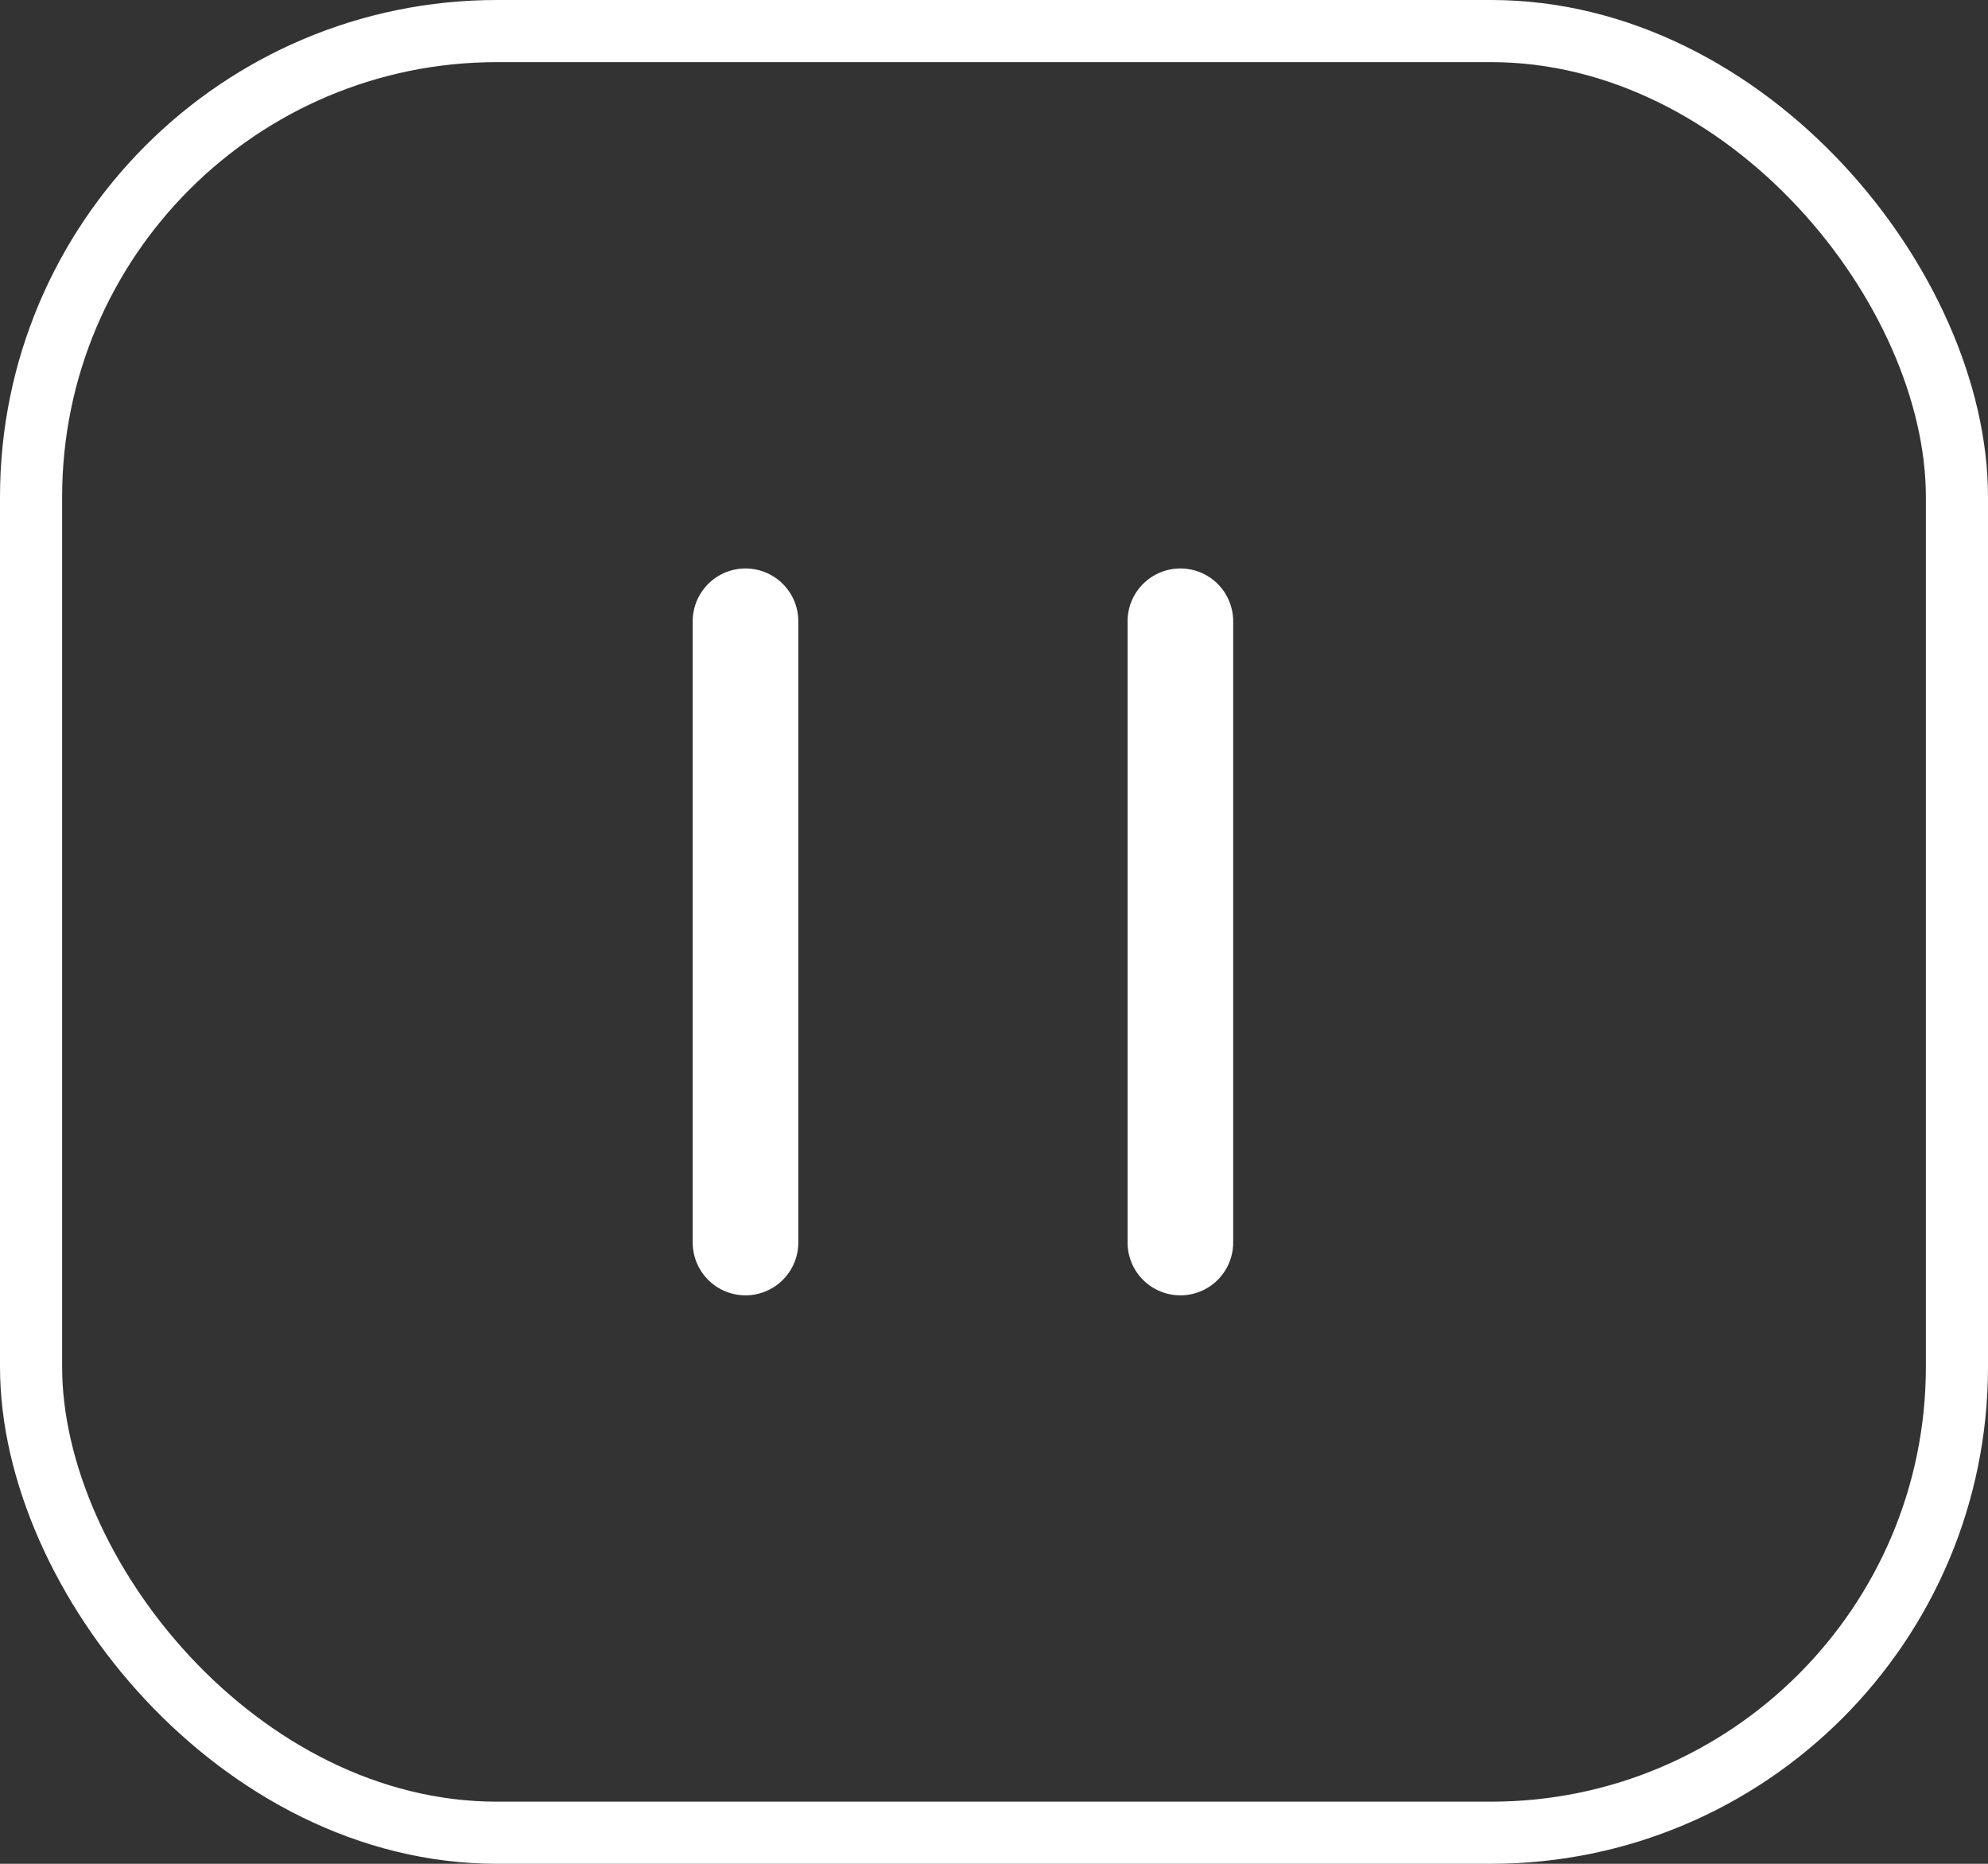
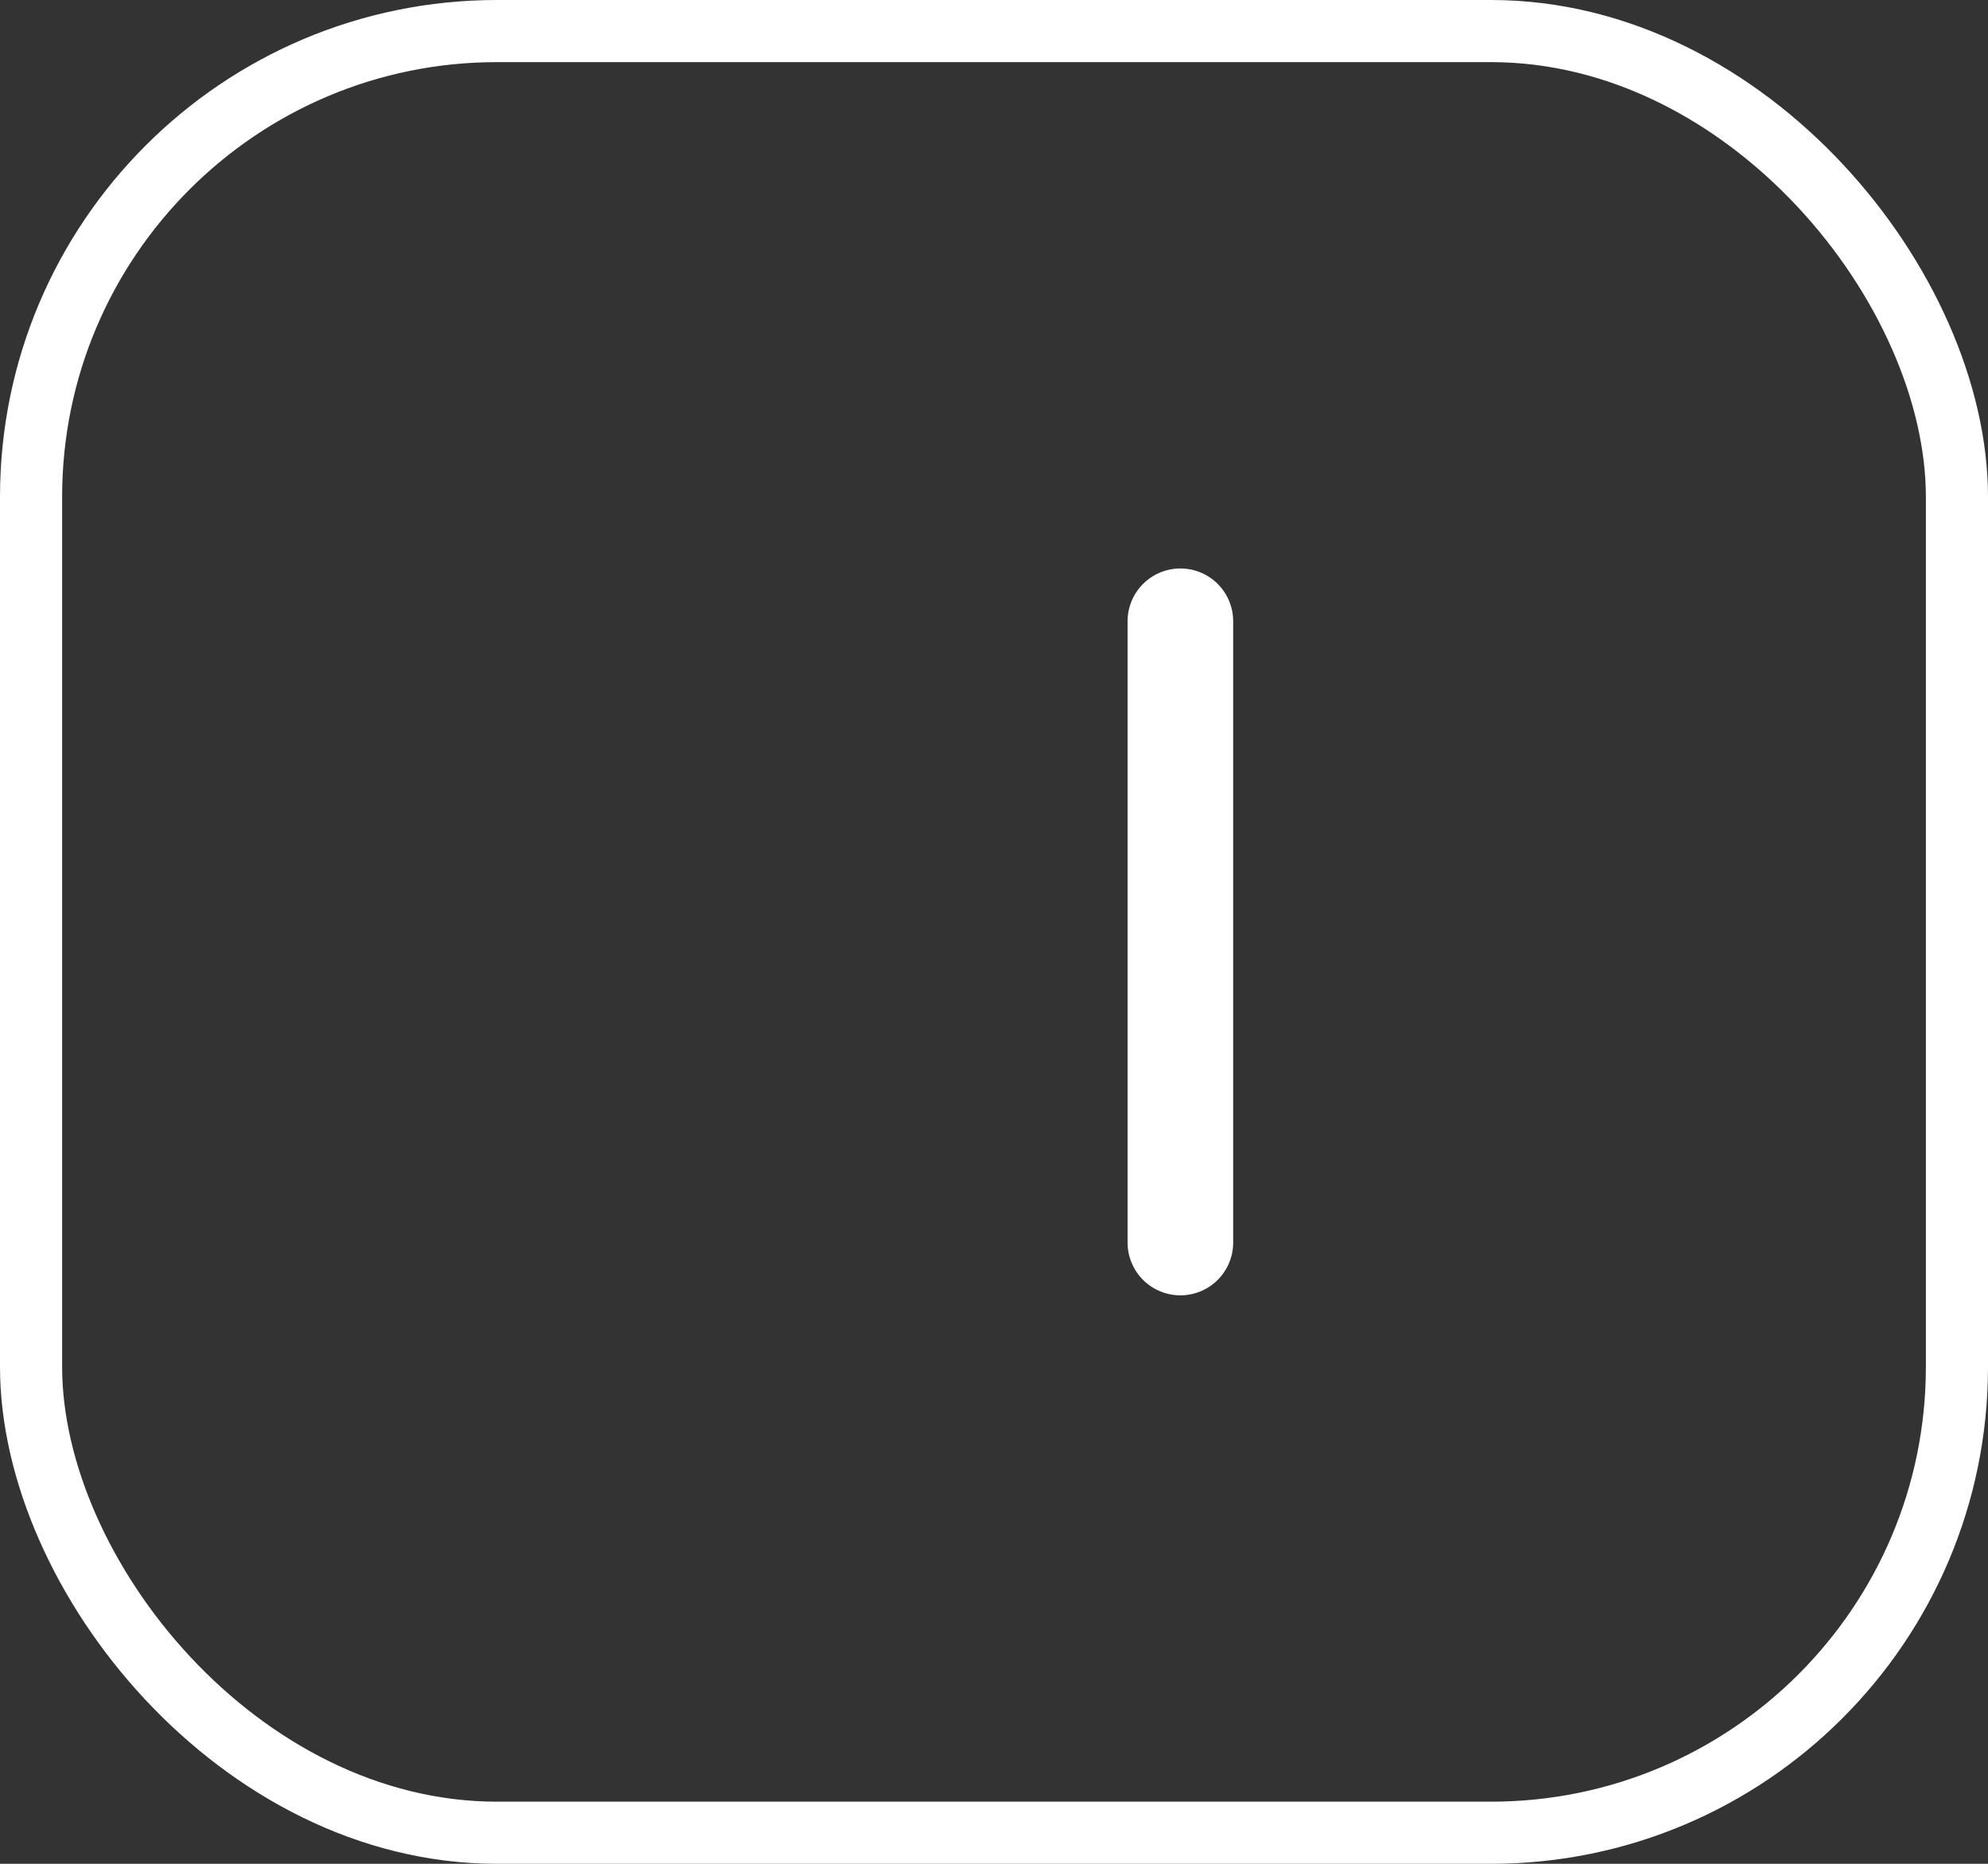
<svg xmlns="http://www.w3.org/2000/svg" width="32" height="30" viewBox="0 0 32 30" fill="none">
  <rect x="0" y="0" width="32" height="30" fill="#333333" stroke="none" />
  <rect x="31.5" y="29.5" width="31" height="29" rx="7.5" transform="rotate(180 31.5 29.5)" stroke="white" />
-   <path d="M12 10V20" stroke="white" stroke-width="1.7" stroke-linecap="round" />
  <path d="M19 10V20" stroke="white" stroke-width="1.7" stroke-linecap="round" />
</svg>